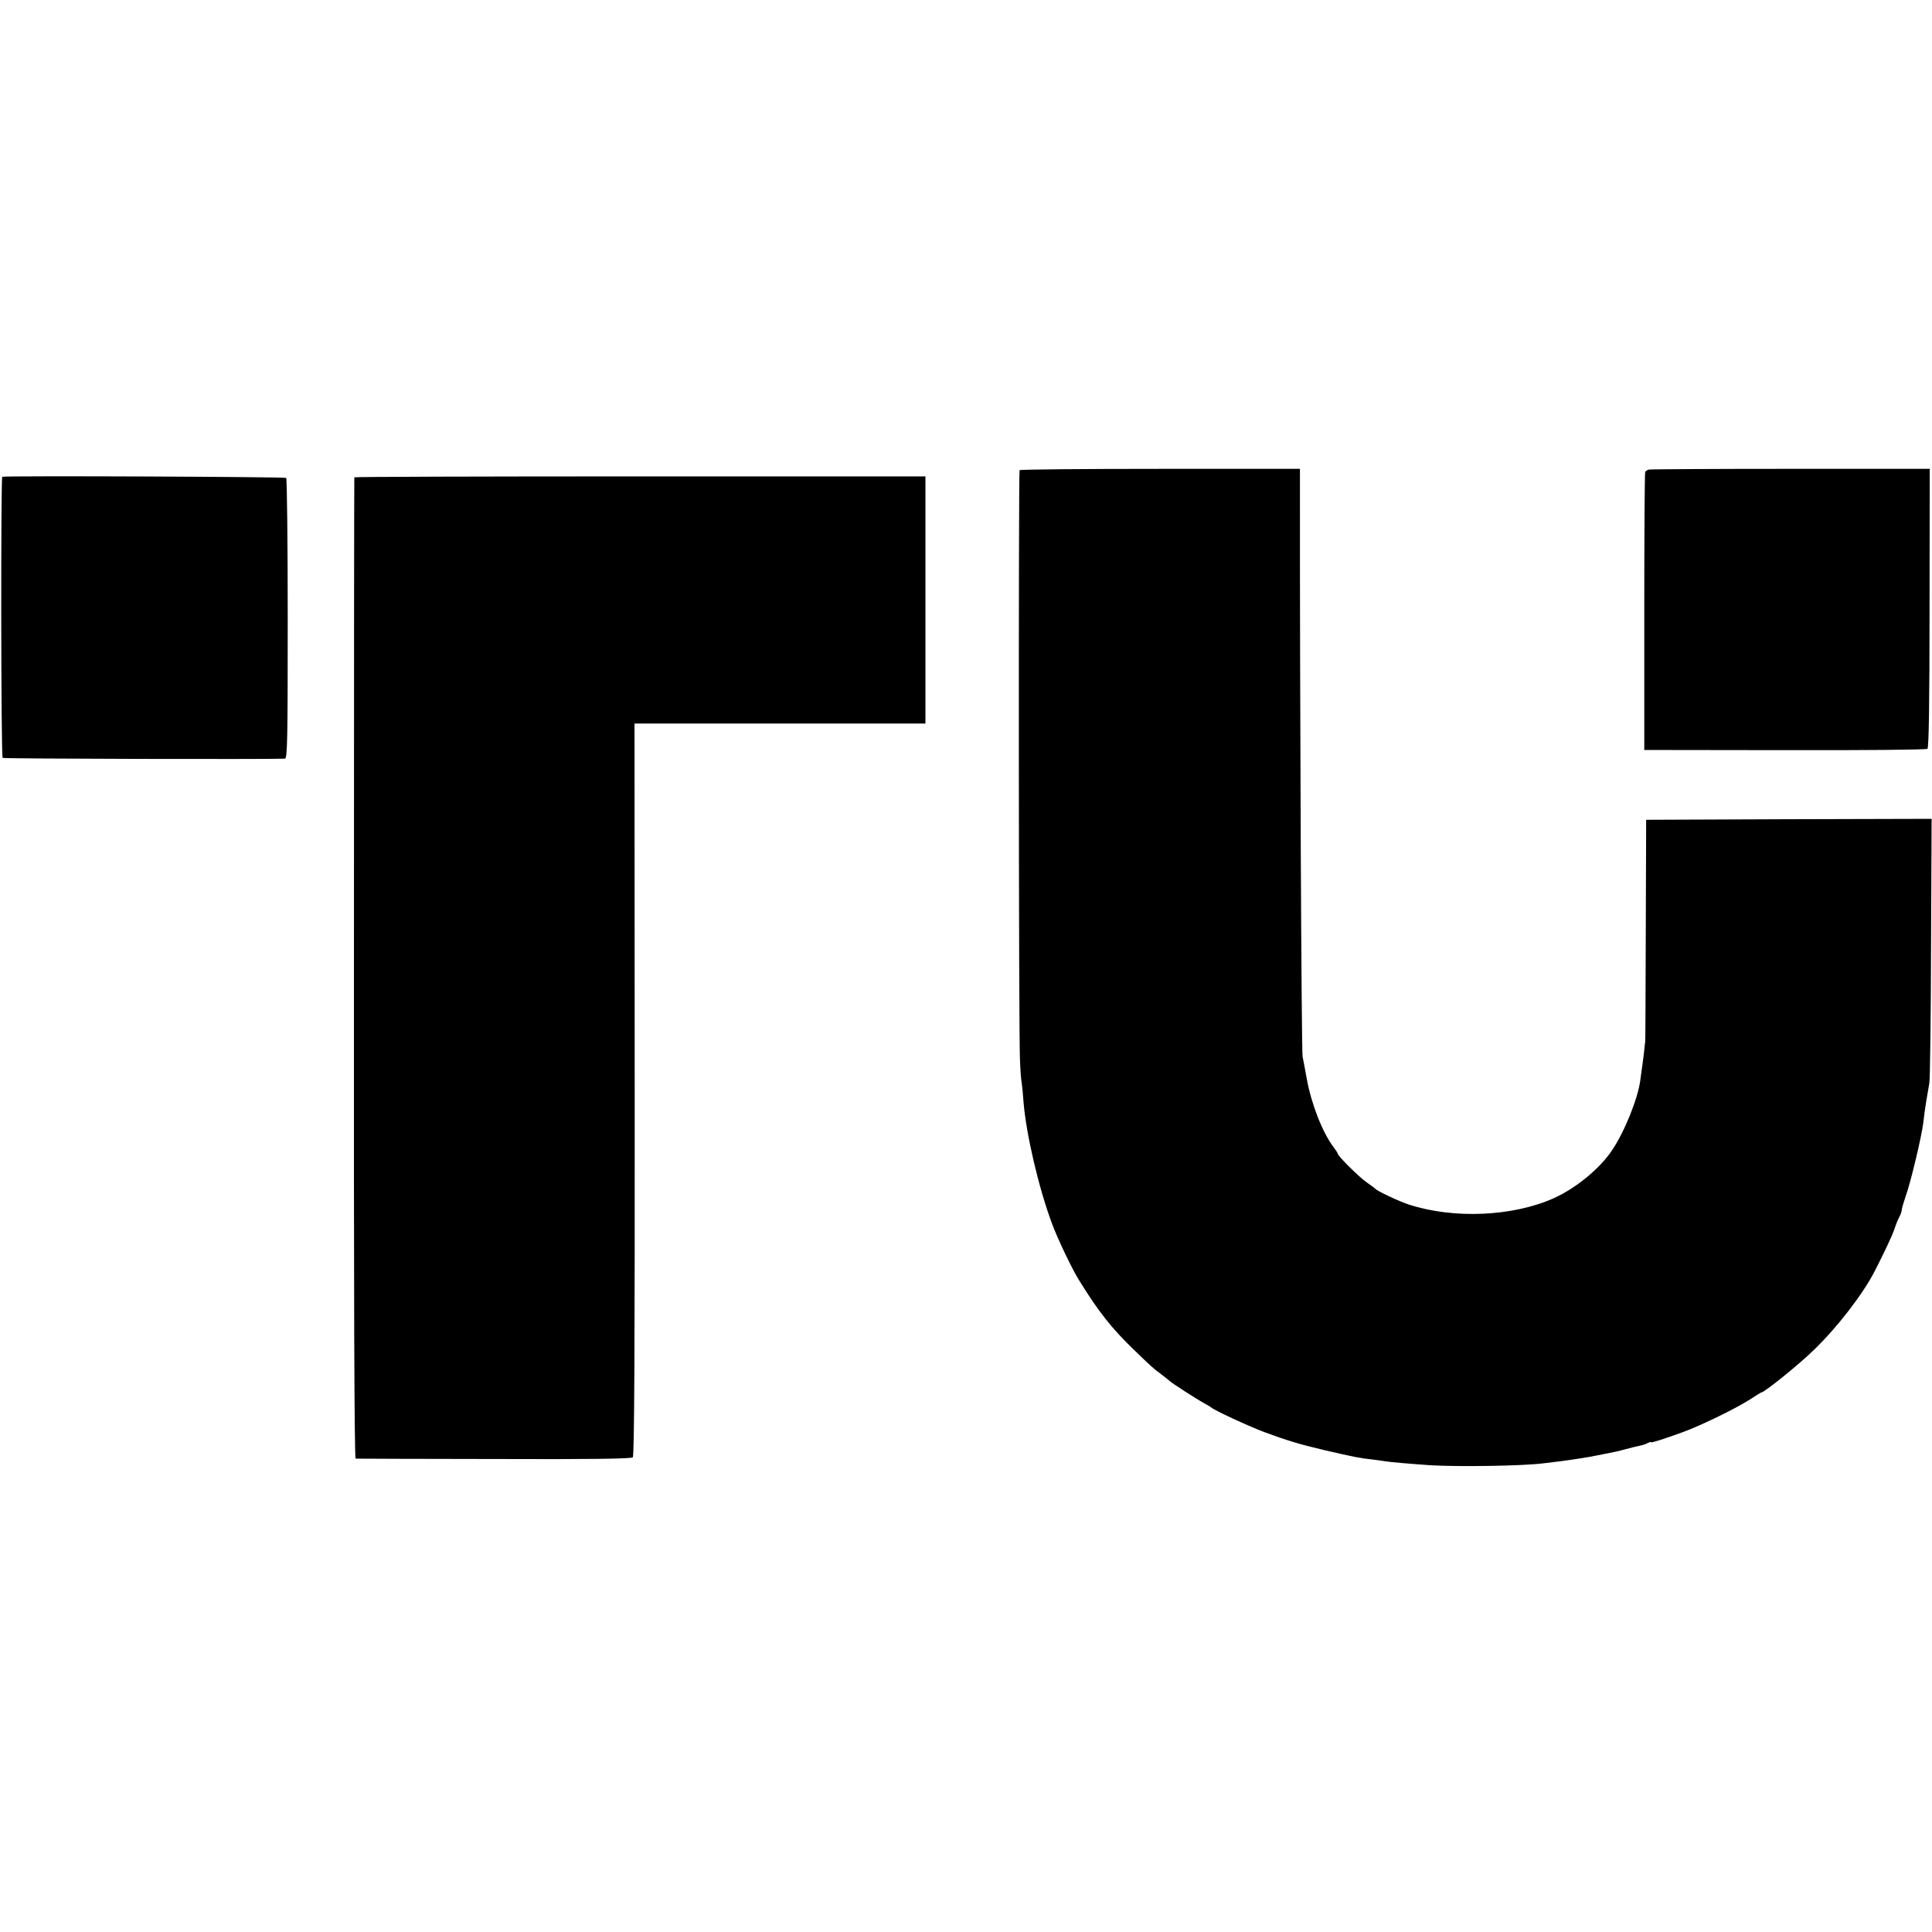
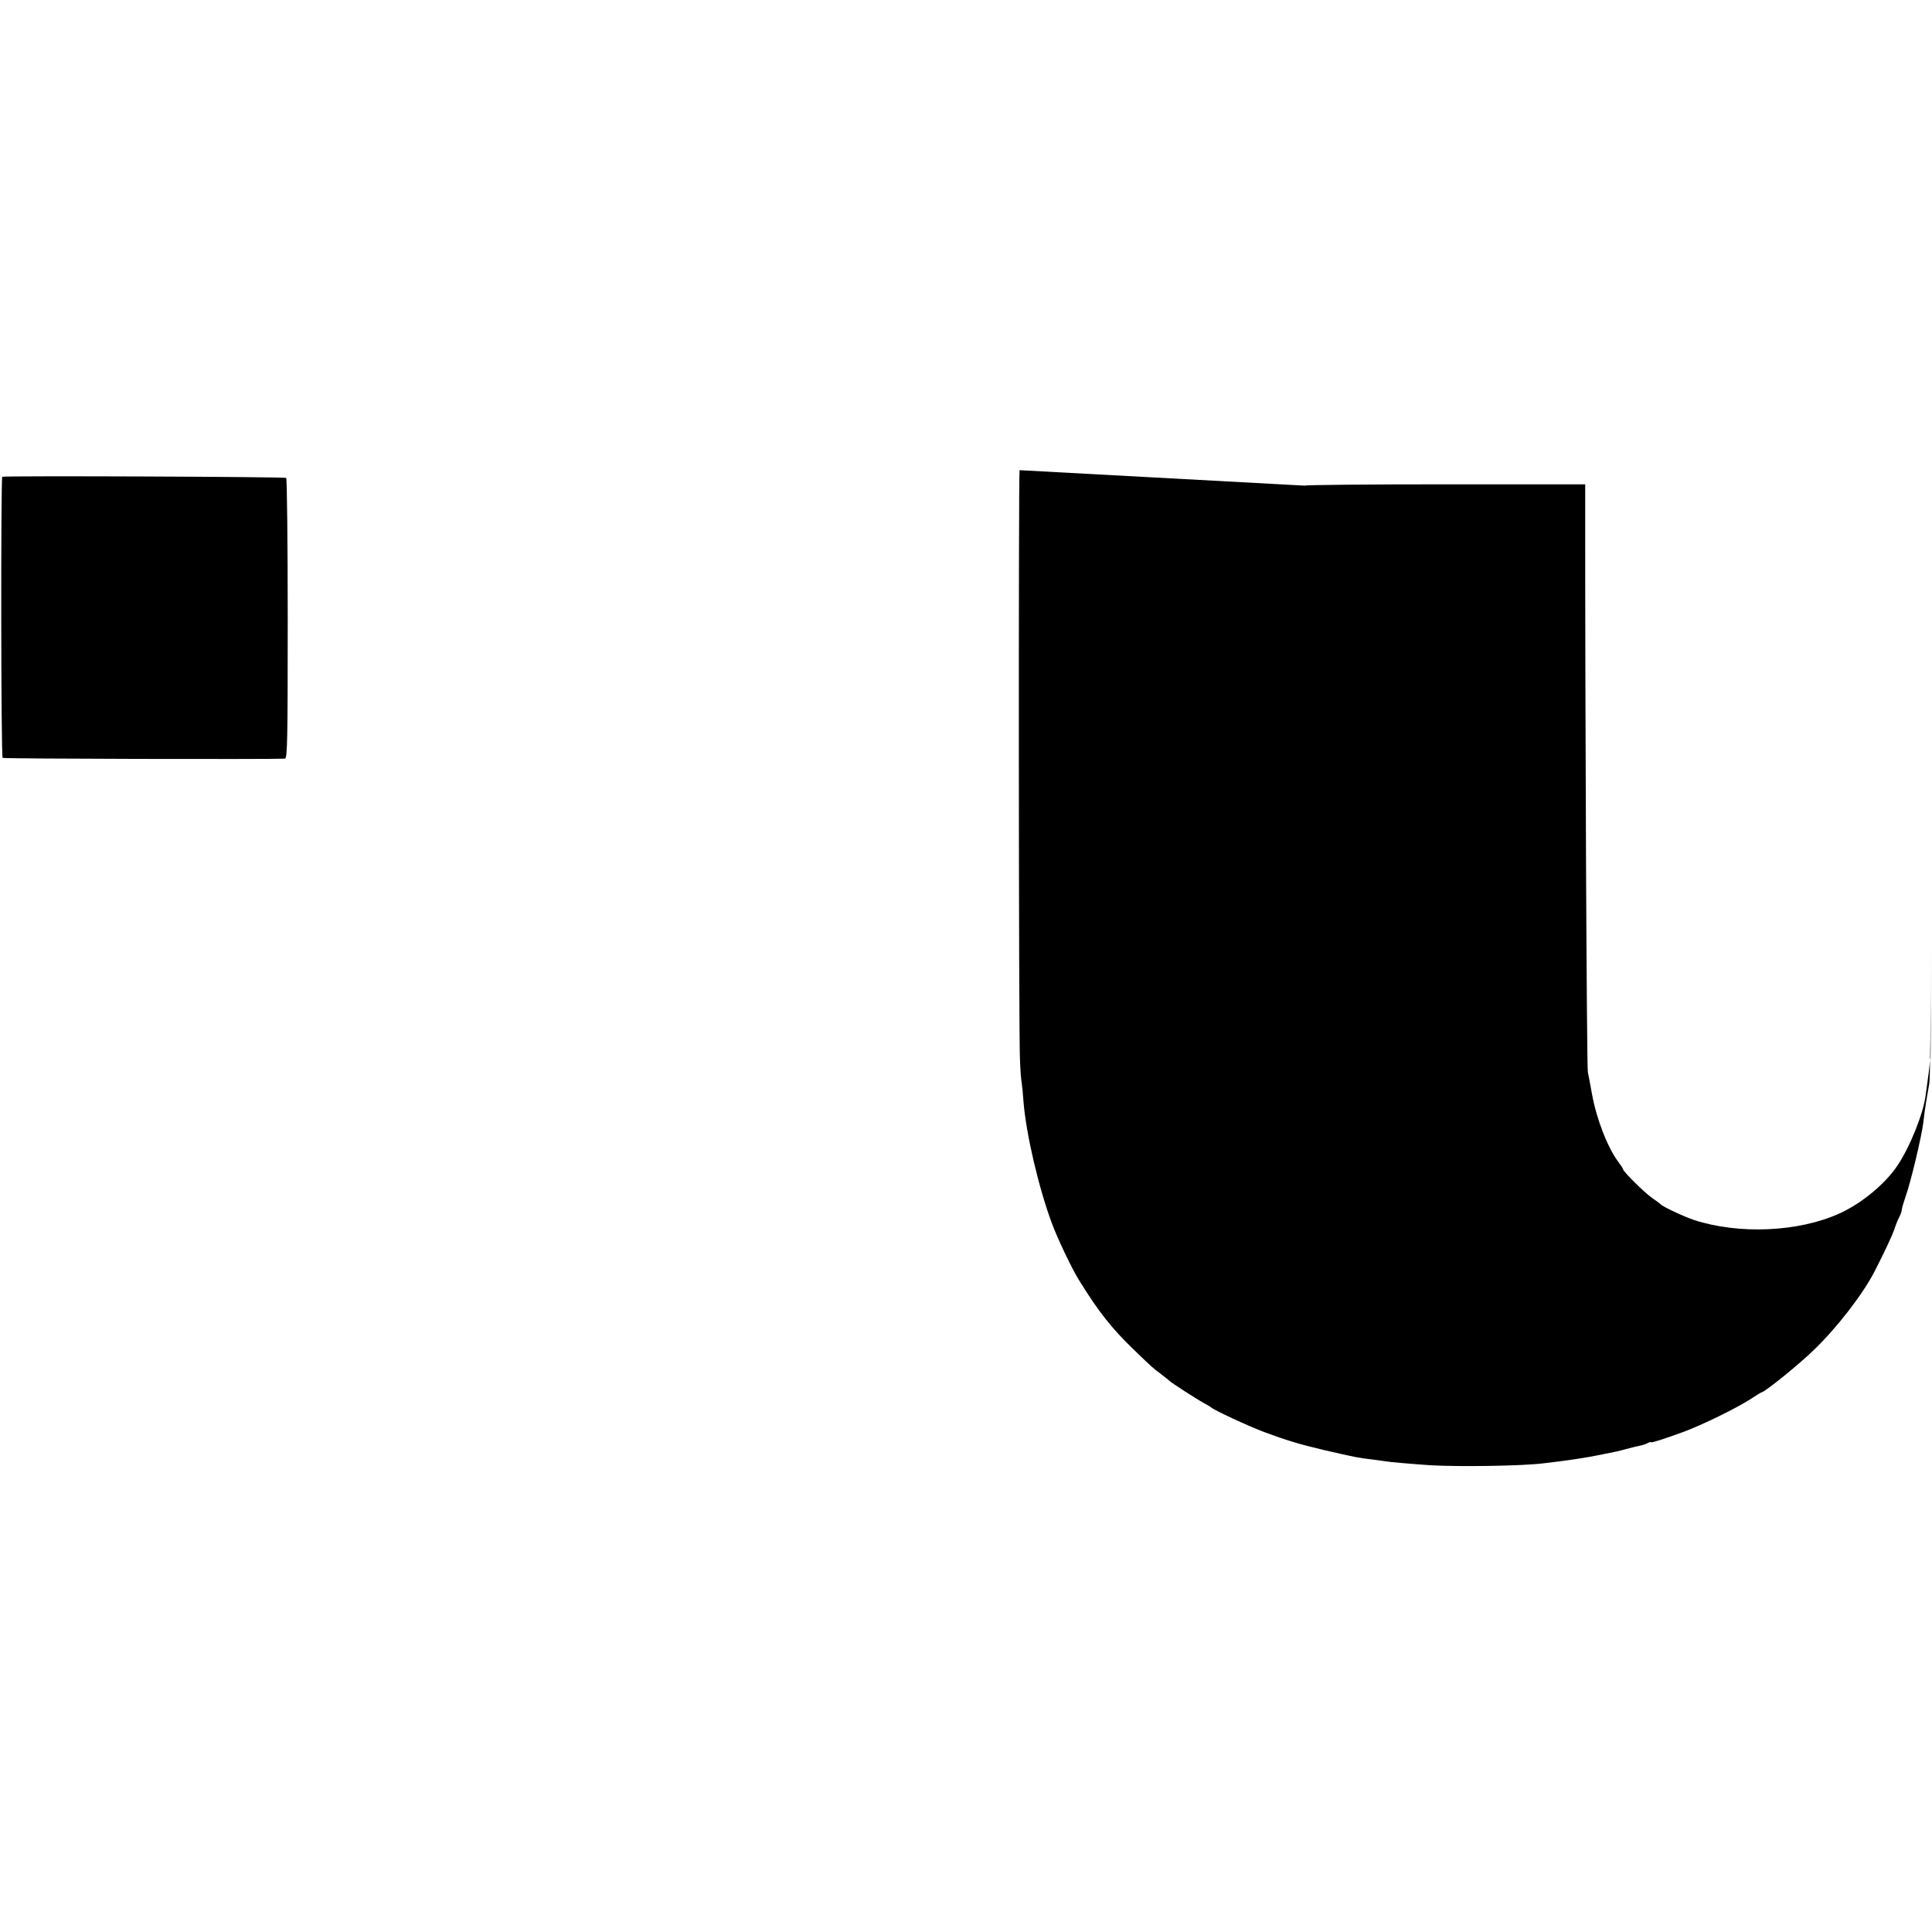
<svg xmlns="http://www.w3.org/2000/svg" version="1.0" width="1024pt" height="1024pt" viewBox="0 0 1024 1024" preserveAspectRatio="xMidYMid meet">
  <g transform="translate(0,1024) scale(0.1,-0.1)" fill="#000000" stroke="none">
-     <path d="M5404 7748 c-6 -10 -5 -3002 2 -3123 2 -55 6 -110 9 -122 2 -12 7 -60 10 -105 14 -170 80 -453 150 -641 29 -80 108 -245 144 -302 103 -167 174 -257 295 -373 95 -92 97 -93 141 -126 22 -17 42 -33 45 -36 8 -9 143 -96 180 -116 19 -11 37 -21 40 -24 12 -13 202 -101 280 -130 118 -44 188 -65 315 -95 160 -37 194 -44 254 -50 30 -4 62 -8 73 -10 20 -4 136 -14 238 -21 147 -9 490 -4 600 10 30 4 71 9 90 11 55 7 147 21 190 30 14 3 36 7 50 10 52 10 66 13 110 25 25 7 56 14 69 17 13 2 32 8 43 14 10 5 18 8 18 5 0 -5 64 15 168 53 100 36 289 129 361 176 29 19 55 35 57 35 16 0 204 152 280 227 122 118 257 293 319 413 50 97 93 189 105 223 7 22 18 51 26 65 8 15 14 33 14 40 0 7 9 38 20 70 28 77 86 324 94 392 3 30 10 80 15 110 5 30 13 75 17 100 4 25 8 350 9 723 l3 677 -757 -2 -756 -3 -2 -590 c-1 -324 -2 -590 -3 -590 -1 0 -3 -18 -5 -40 -2 -22 -7 -58 -10 -80 -3 -22 -8 -58 -11 -80 -12 -96 -84 -275 -150 -372 -64 -96 -190 -200 -307 -253 -217 -98 -532 -112 -771 -34 -51 17 -167 71 -176 83 -3 3 -24 19 -46 34 -39 27 -154 140 -154 153 0 3 -11 20 -24 37 -57 76 -116 227 -140 360 -8 45 -18 98 -22 117 -6 26 -15 1917 -14 3045 l0 70 -741 0 c-407 0 -743 -3 -745 -7z" />
-     <path d="M8738 7751 c-7 -2 -15 -8 -18 -12 -3 -4 -5 -338 -5 -741 l0 -733 745 -1 c410 -1 750 2 756 7 7 6 11 237 11 746 l1 738 -739 0 c-406 0 -745 -2 -751 -4z" />
+     <path d="M5404 7748 c-6 -10 -5 -3002 2 -3123 2 -55 6 -110 9 -122 2 -12 7 -60 10 -105 14 -170 80 -453 150 -641 29 -80 108 -245 144 -302 103 -167 174 -257 295 -373 95 -92 97 -93 141 -126 22 -17 42 -33 45 -36 8 -9 143 -96 180 -116 19 -11 37 -21 40 -24 12 -13 202 -101 280 -130 118 -44 188 -65 315 -95 160 -37 194 -44 254 -50 30 -4 62 -8 73 -10 20 -4 136 -14 238 -21 147 -9 490 -4 600 10 30 4 71 9 90 11 55 7 147 21 190 30 14 3 36 7 50 10 52 10 66 13 110 25 25 7 56 14 69 17 13 2 32 8 43 14 10 5 18 8 18 5 0 -5 64 15 168 53 100 36 289 129 361 176 29 19 55 35 57 35 16 0 204 152 280 227 122 118 257 293 319 413 50 97 93 189 105 223 7 22 18 51 26 65 8 15 14 33 14 40 0 7 9 38 20 70 28 77 86 324 94 392 3 30 10 80 15 110 5 30 13 75 17 100 4 25 8 350 9 723 c-1 -324 -2 -590 -3 -590 -1 0 -3 -18 -5 -40 -2 -22 -7 -58 -10 -80 -3 -22 -8 -58 -11 -80 -12 -96 -84 -275 -150 -372 -64 -96 -190 -200 -307 -253 -217 -98 -532 -112 -771 -34 -51 17 -167 71 -176 83 -3 3 -24 19 -46 34 -39 27 -154 140 -154 153 0 3 -11 20 -24 37 -57 76 -116 227 -140 360 -8 45 -18 98 -22 117 -6 26 -15 1917 -14 3045 l0 70 -741 0 c-407 0 -743 -3 -745 -7z" />
    <path d="M12 7713 c-8 -3 -7 -1481 2 -1490 4 -5 1420 -8 1496 -4 13 1 15 90 15 740 0 407 -4 743 -8 748 -7 6 -1484 12 -1505 6z" />
-     <path d="M1878 7710 c-1 -3 -2 -1174 -2 -2602 -1 -1726 2 -2598 9 -2599 6 0 336 -2 734 -2 504 -2 728 1 735 9 8 7 11 583 10 1950 l-1 1939 771 0 771 0 0 655 0 655 -1513 0 c-831 0 -1513 -2 -1514 -5z" />
  </g>
</svg>